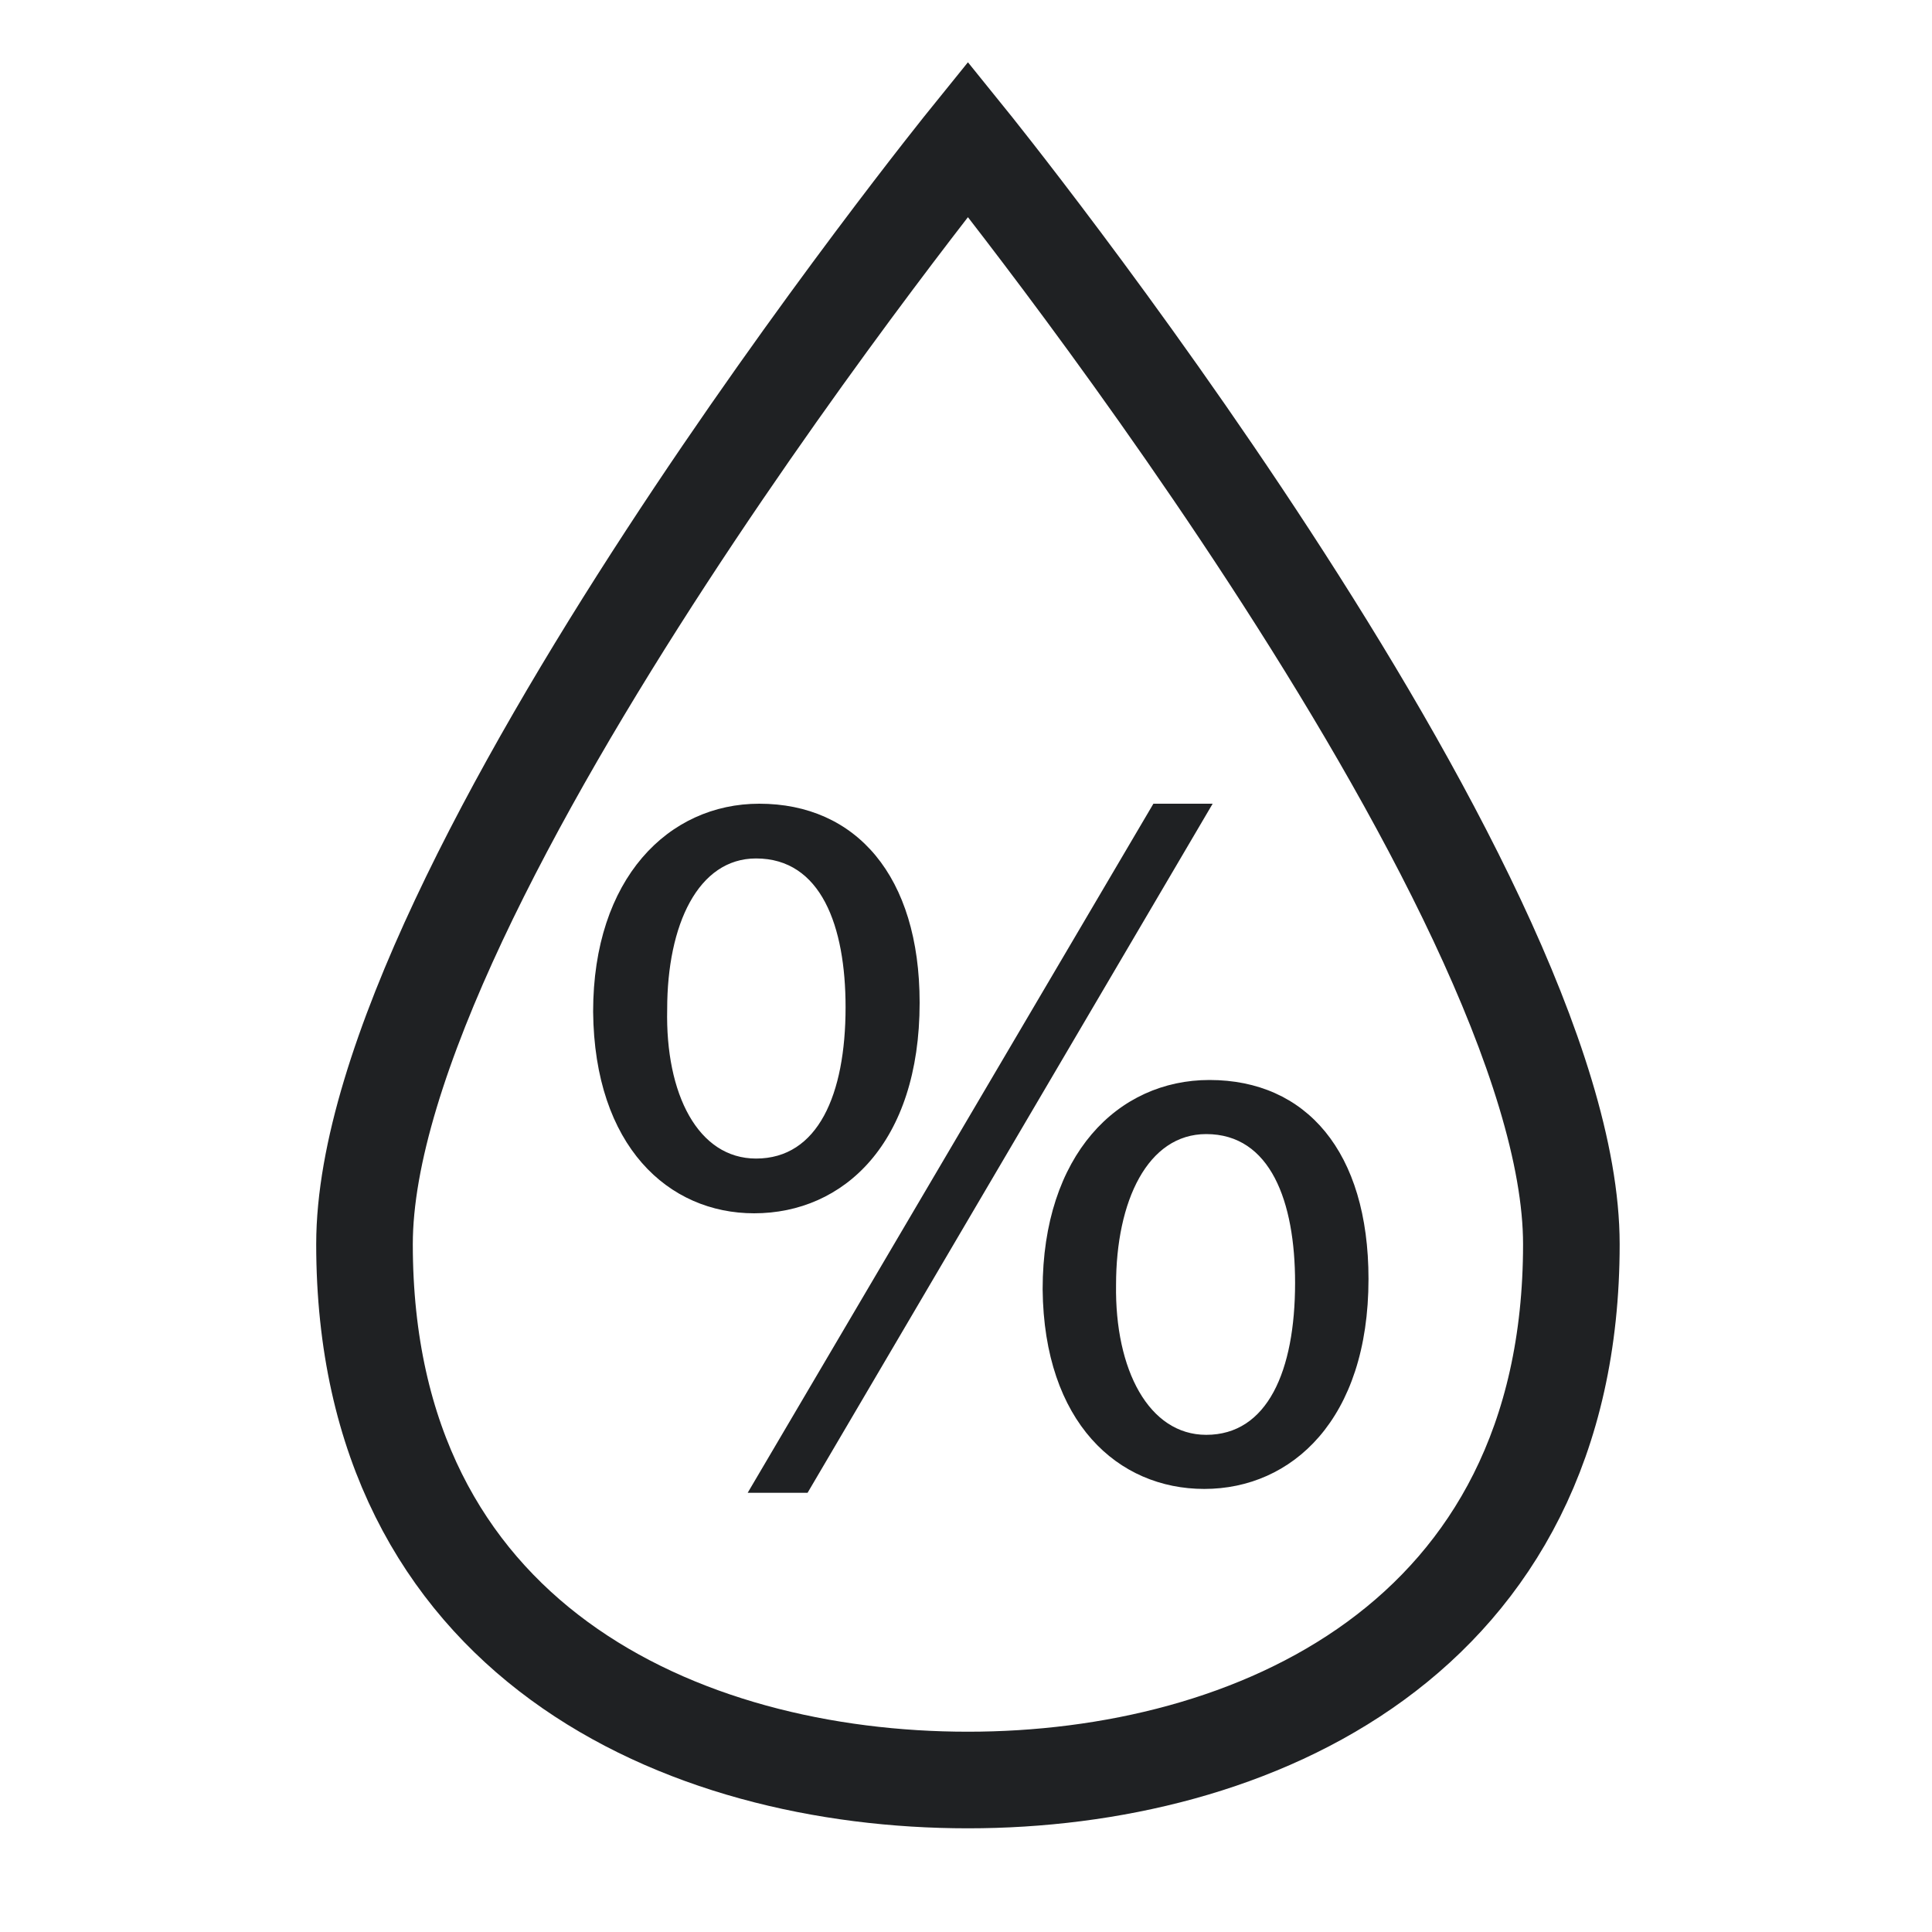
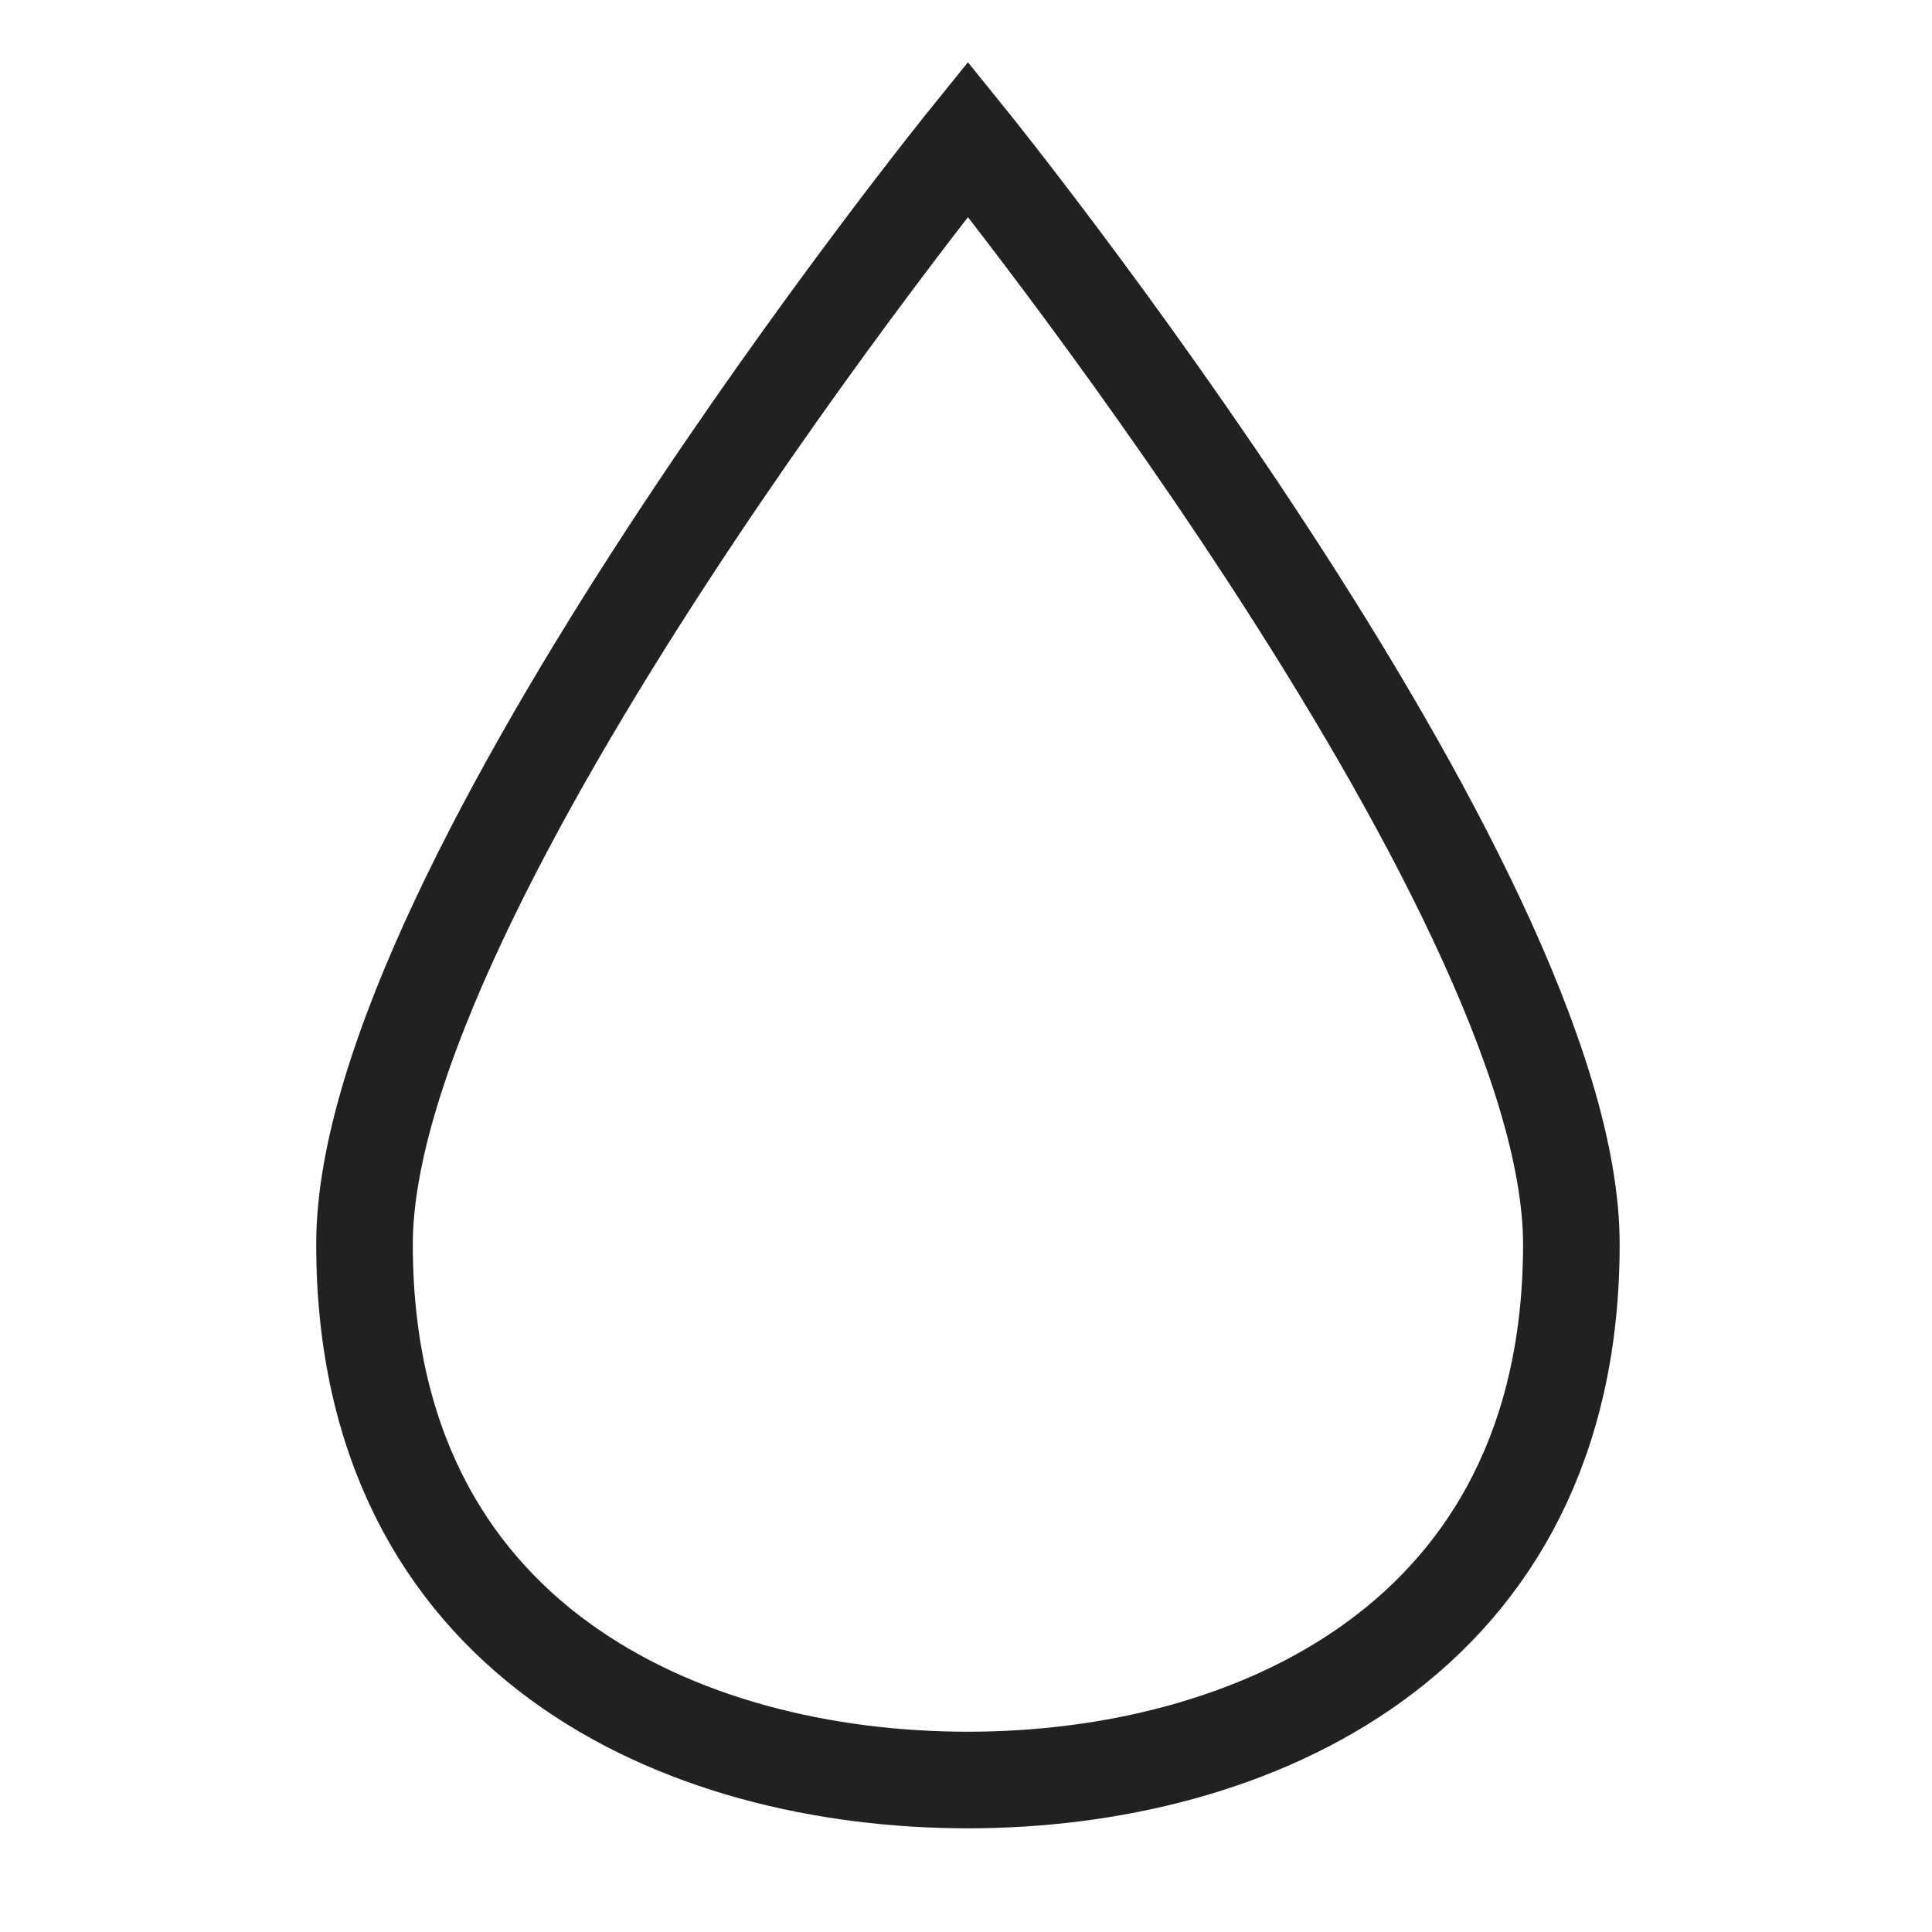
<svg xmlns="http://www.w3.org/2000/svg" version="1.1" width="30" height="30" xml:space="preserve" id="symbolhumidity">
  <path id="symbolhumidity-bezier" stroke="rgb(31, 33, 35)" stroke-width="1.5" stroke-miterlimit="10" fill="none" d="M 15.03,2.16 C 15.03,2.16 24.4,13.75 24.4,19.32 24.4,25.48 19.42,27.64 15.03,27.64 10.6,27.64 5.66,25.48 5.66,19.32 5.66,13.75 15.03,2.16 15.03,2.16 Z M 15.03,2.16" />
-   <path id="symbolhumidity-bezier2" stroke="none" fill="rgb(31, 33, 35)" d="M 17.33,19.95 C 17.31,21.27 17.84,22.28 18.73,22.28 19.68,22.28 20.11,21.29 20.11,19.92 20.11,18.66 19.73,17.61 18.73,17.61 17.82,17.61 17.33,18.65 17.33,19.95 Z M 21.25,19.86 C 21.25,22.04 20.06,23.12 18.7,23.12 17.36,23.12 16.21,22.09 16.19,20.02 16.19,17.93 17.36,16.77 18.78,16.77 20.28,16.77 21.25,17.88 21.25,19.86 Z M 11.61,23.18 L 17.91,12.48 18.83,12.48 12.54,23.18 11.61,23.18 Z M 10.36,15.67 C 10.33,16.99 10.84,17.99 11.74,17.99 12.7,17.99 13.13,17 13.13,15.64 13.13,14.38 12.75,13.33 11.74,13.33 10.84,13.33 10.36,14.36 10.36,15.67 Z M 14.28,15.57 C 14.28,17.75 13.1,18.84 11.71,18.84 10.38,18.84 9.23,17.8 9.21,15.71 9.21,13.64 10.38,12.48 11.79,12.48 13.29,12.48 14.28,13.6 14.28,15.57 Z M 14.28,15.57" />
</svg>